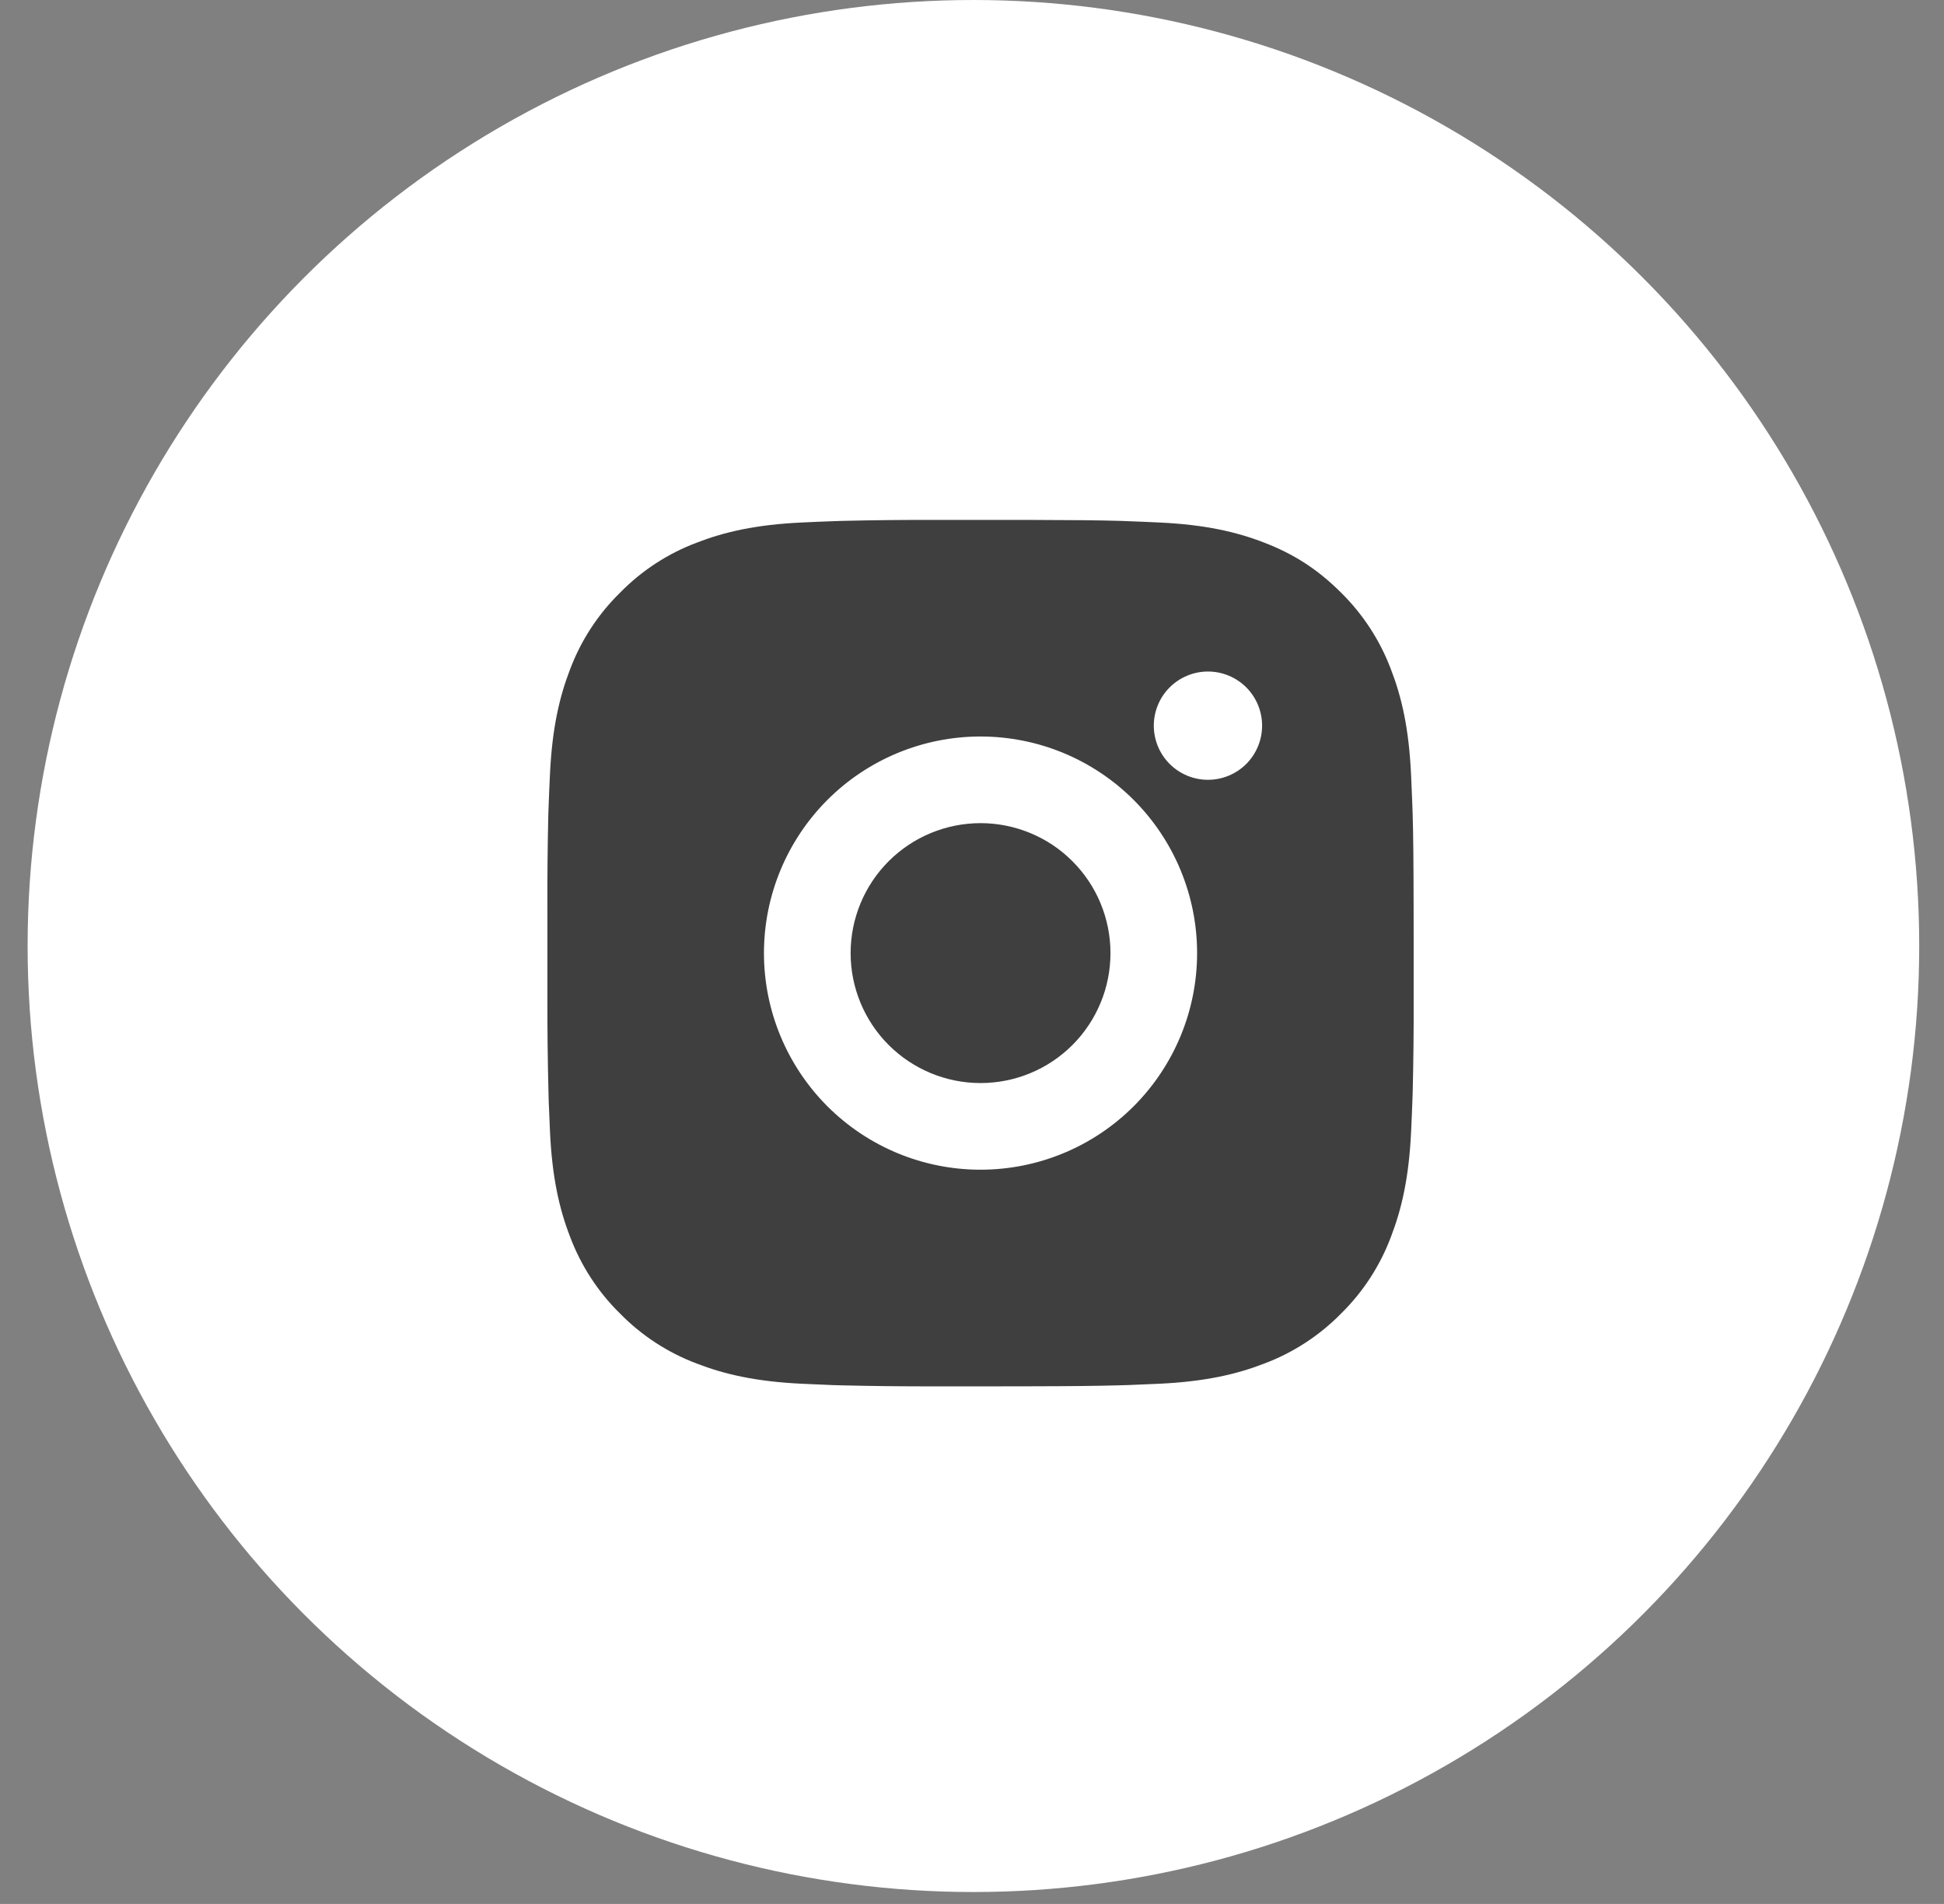
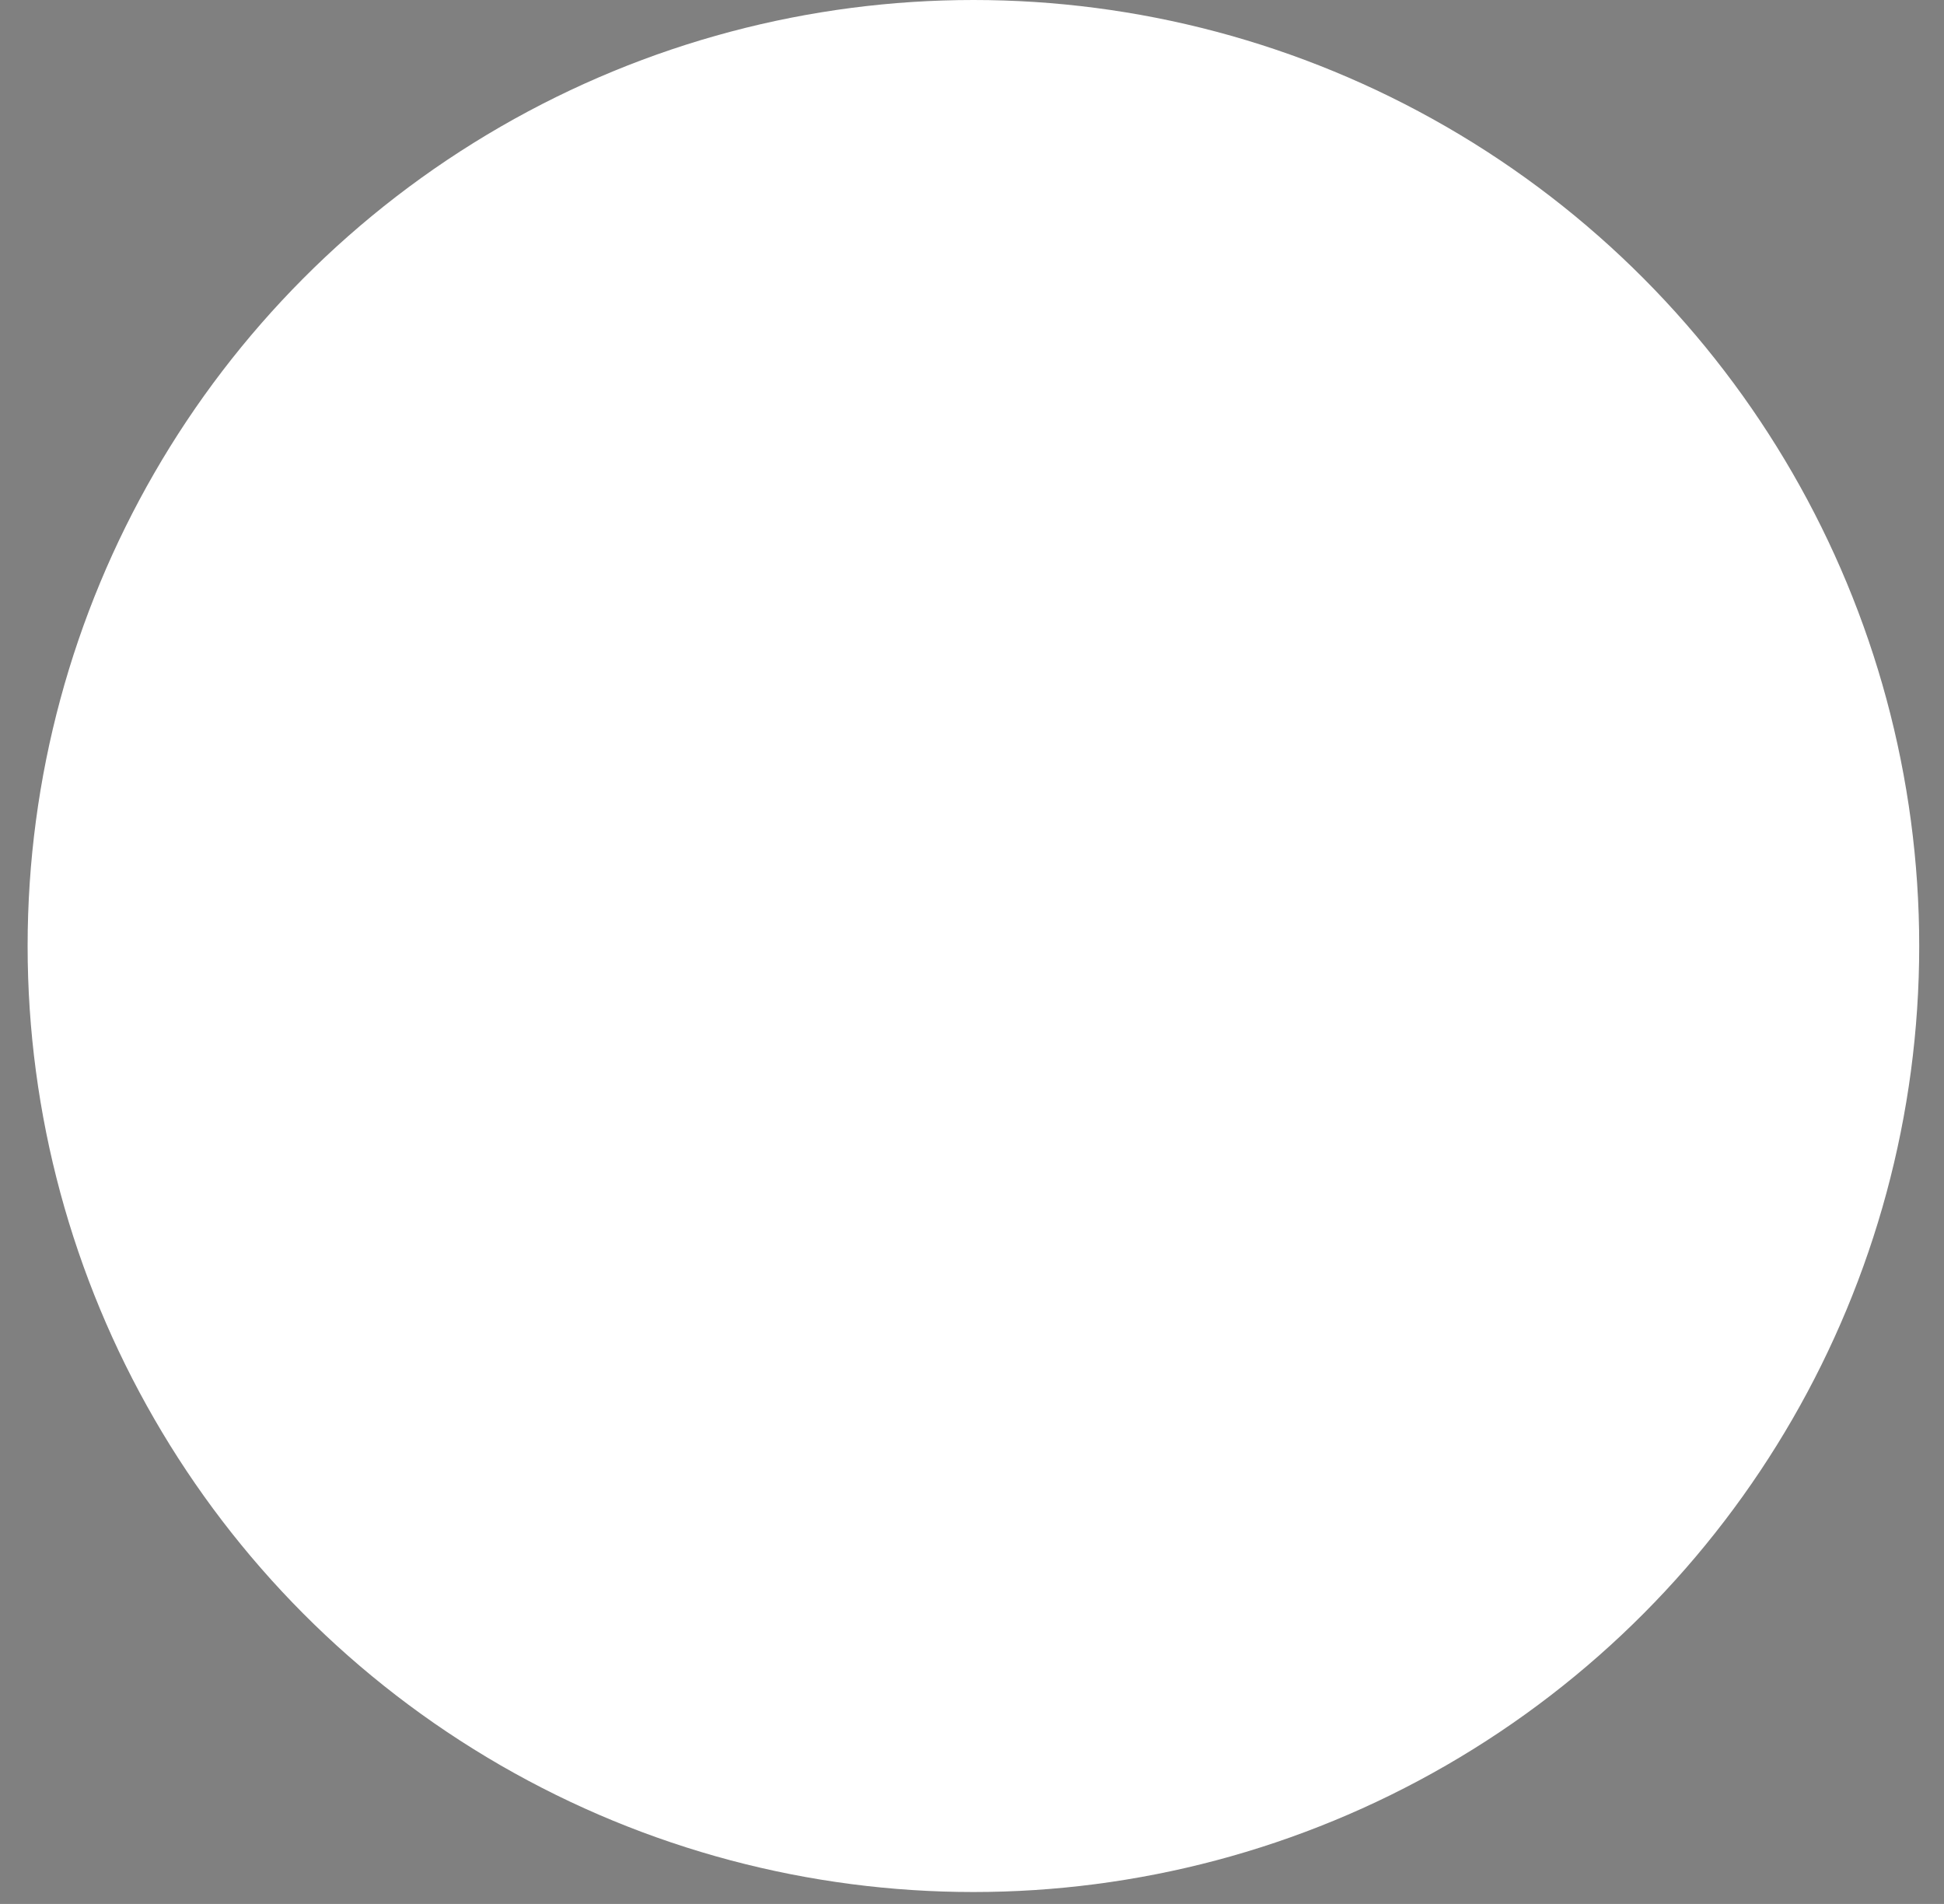
<svg xmlns="http://www.w3.org/2000/svg" width="48" height="47" viewBox="0 0 48 47" fill="none">
  <rect x="0" y="0" width="48" height="47" fill="#808080" stroke="none" />
  <circle cx="24.035" cy="23.353" r="23.353" fill="white" />
-   <path d="M25.31 12.834C26.513 12.837 27.124 12.843 27.651 12.858L27.858 12.866C28.098 12.874 28.334 12.885 28.62 12.898C29.758 12.951 30.534 13.131 31.215 13.395C31.921 13.667 32.516 14.034 33.111 14.628C33.654 15.163 34.075 15.809 34.344 16.523C34.608 17.204 34.788 17.981 34.841 19.12C34.854 19.404 34.864 19.641 34.873 19.881L34.88 20.089C34.896 20.615 34.902 21.226 34.904 22.429L34.905 23.227V24.628C34.908 25.408 34.9 26.188 34.881 26.968L34.874 27.175C34.866 27.416 34.855 27.652 34.842 27.936C34.789 29.076 34.607 29.851 34.344 30.533C34.076 31.247 33.655 31.894 33.111 32.428C32.576 32.972 31.929 33.393 31.215 33.661C30.534 33.925 29.758 34.105 28.62 34.159C28.366 34.171 28.112 34.181 27.858 34.191L27.651 34.197C27.124 34.212 26.513 34.22 25.31 34.222L24.512 34.223H23.112C22.332 34.225 21.551 34.217 20.771 34.198L20.564 34.192C20.31 34.182 20.056 34.171 19.802 34.159C18.664 34.105 17.888 33.925 17.206 33.661C16.492 33.393 15.845 32.972 15.312 32.428C14.767 31.894 14.346 31.247 14.077 30.533C13.813 29.852 13.633 29.076 13.58 27.936C13.568 27.683 13.557 27.429 13.548 27.175L13.543 26.968C13.523 26.188 13.514 25.408 13.516 24.628V22.429C13.513 21.649 13.521 20.869 13.539 20.089L13.547 19.881C13.555 19.641 13.566 19.404 13.579 19.12C13.632 17.981 13.812 17.206 14.076 16.523C14.345 15.809 14.767 15.162 15.313 14.628C15.846 14.084 16.492 13.663 17.206 13.395C17.888 13.131 18.663 12.951 19.802 12.898C20.087 12.885 20.324 12.874 20.564 12.866L20.771 12.859C21.551 12.84 22.331 12.832 23.111 12.835L25.31 12.834ZM24.21 18.181C22.792 18.181 21.432 18.744 20.429 19.747C19.427 20.75 18.863 22.11 18.863 23.528C18.863 24.946 19.427 26.306 20.429 27.309C21.432 28.312 22.792 28.875 24.21 28.875C25.629 28.875 26.989 28.312 27.992 27.309C28.994 26.306 29.558 24.946 29.558 23.528C29.558 22.11 28.994 20.75 27.992 19.747C26.989 18.744 25.629 18.181 24.21 18.181ZM24.21 20.32C24.632 20.32 25.049 20.403 25.438 20.564C25.828 20.725 26.181 20.961 26.479 21.259C26.777 21.557 27.014 21.911 27.175 22.3C27.336 22.689 27.419 23.106 27.419 23.528C27.419 23.949 27.337 24.366 27.175 24.756C27.014 25.145 26.778 25.498 26.48 25.797C26.182 26.094 25.829 26.331 25.439 26.492C25.05 26.653 24.633 26.736 24.212 26.736C23.361 26.736 22.545 26.398 21.943 25.797C21.341 25.195 21.003 24.379 21.003 23.528C21.003 22.677 21.341 21.861 21.943 21.259C22.545 20.658 23.361 20.32 24.212 20.32M29.826 16.577C29.472 16.577 29.132 16.718 28.881 16.968C28.63 17.219 28.489 17.559 28.489 17.913C28.489 18.268 28.63 18.608 28.881 18.859C29.132 19.109 29.472 19.25 29.826 19.25C30.181 19.25 30.521 19.109 30.772 18.859C31.022 18.608 31.163 18.268 31.163 17.913C31.163 17.559 31.022 17.219 30.772 16.968C30.521 16.718 30.181 16.577 29.826 16.577Z" fill="#3F3F3F" />
</svg>